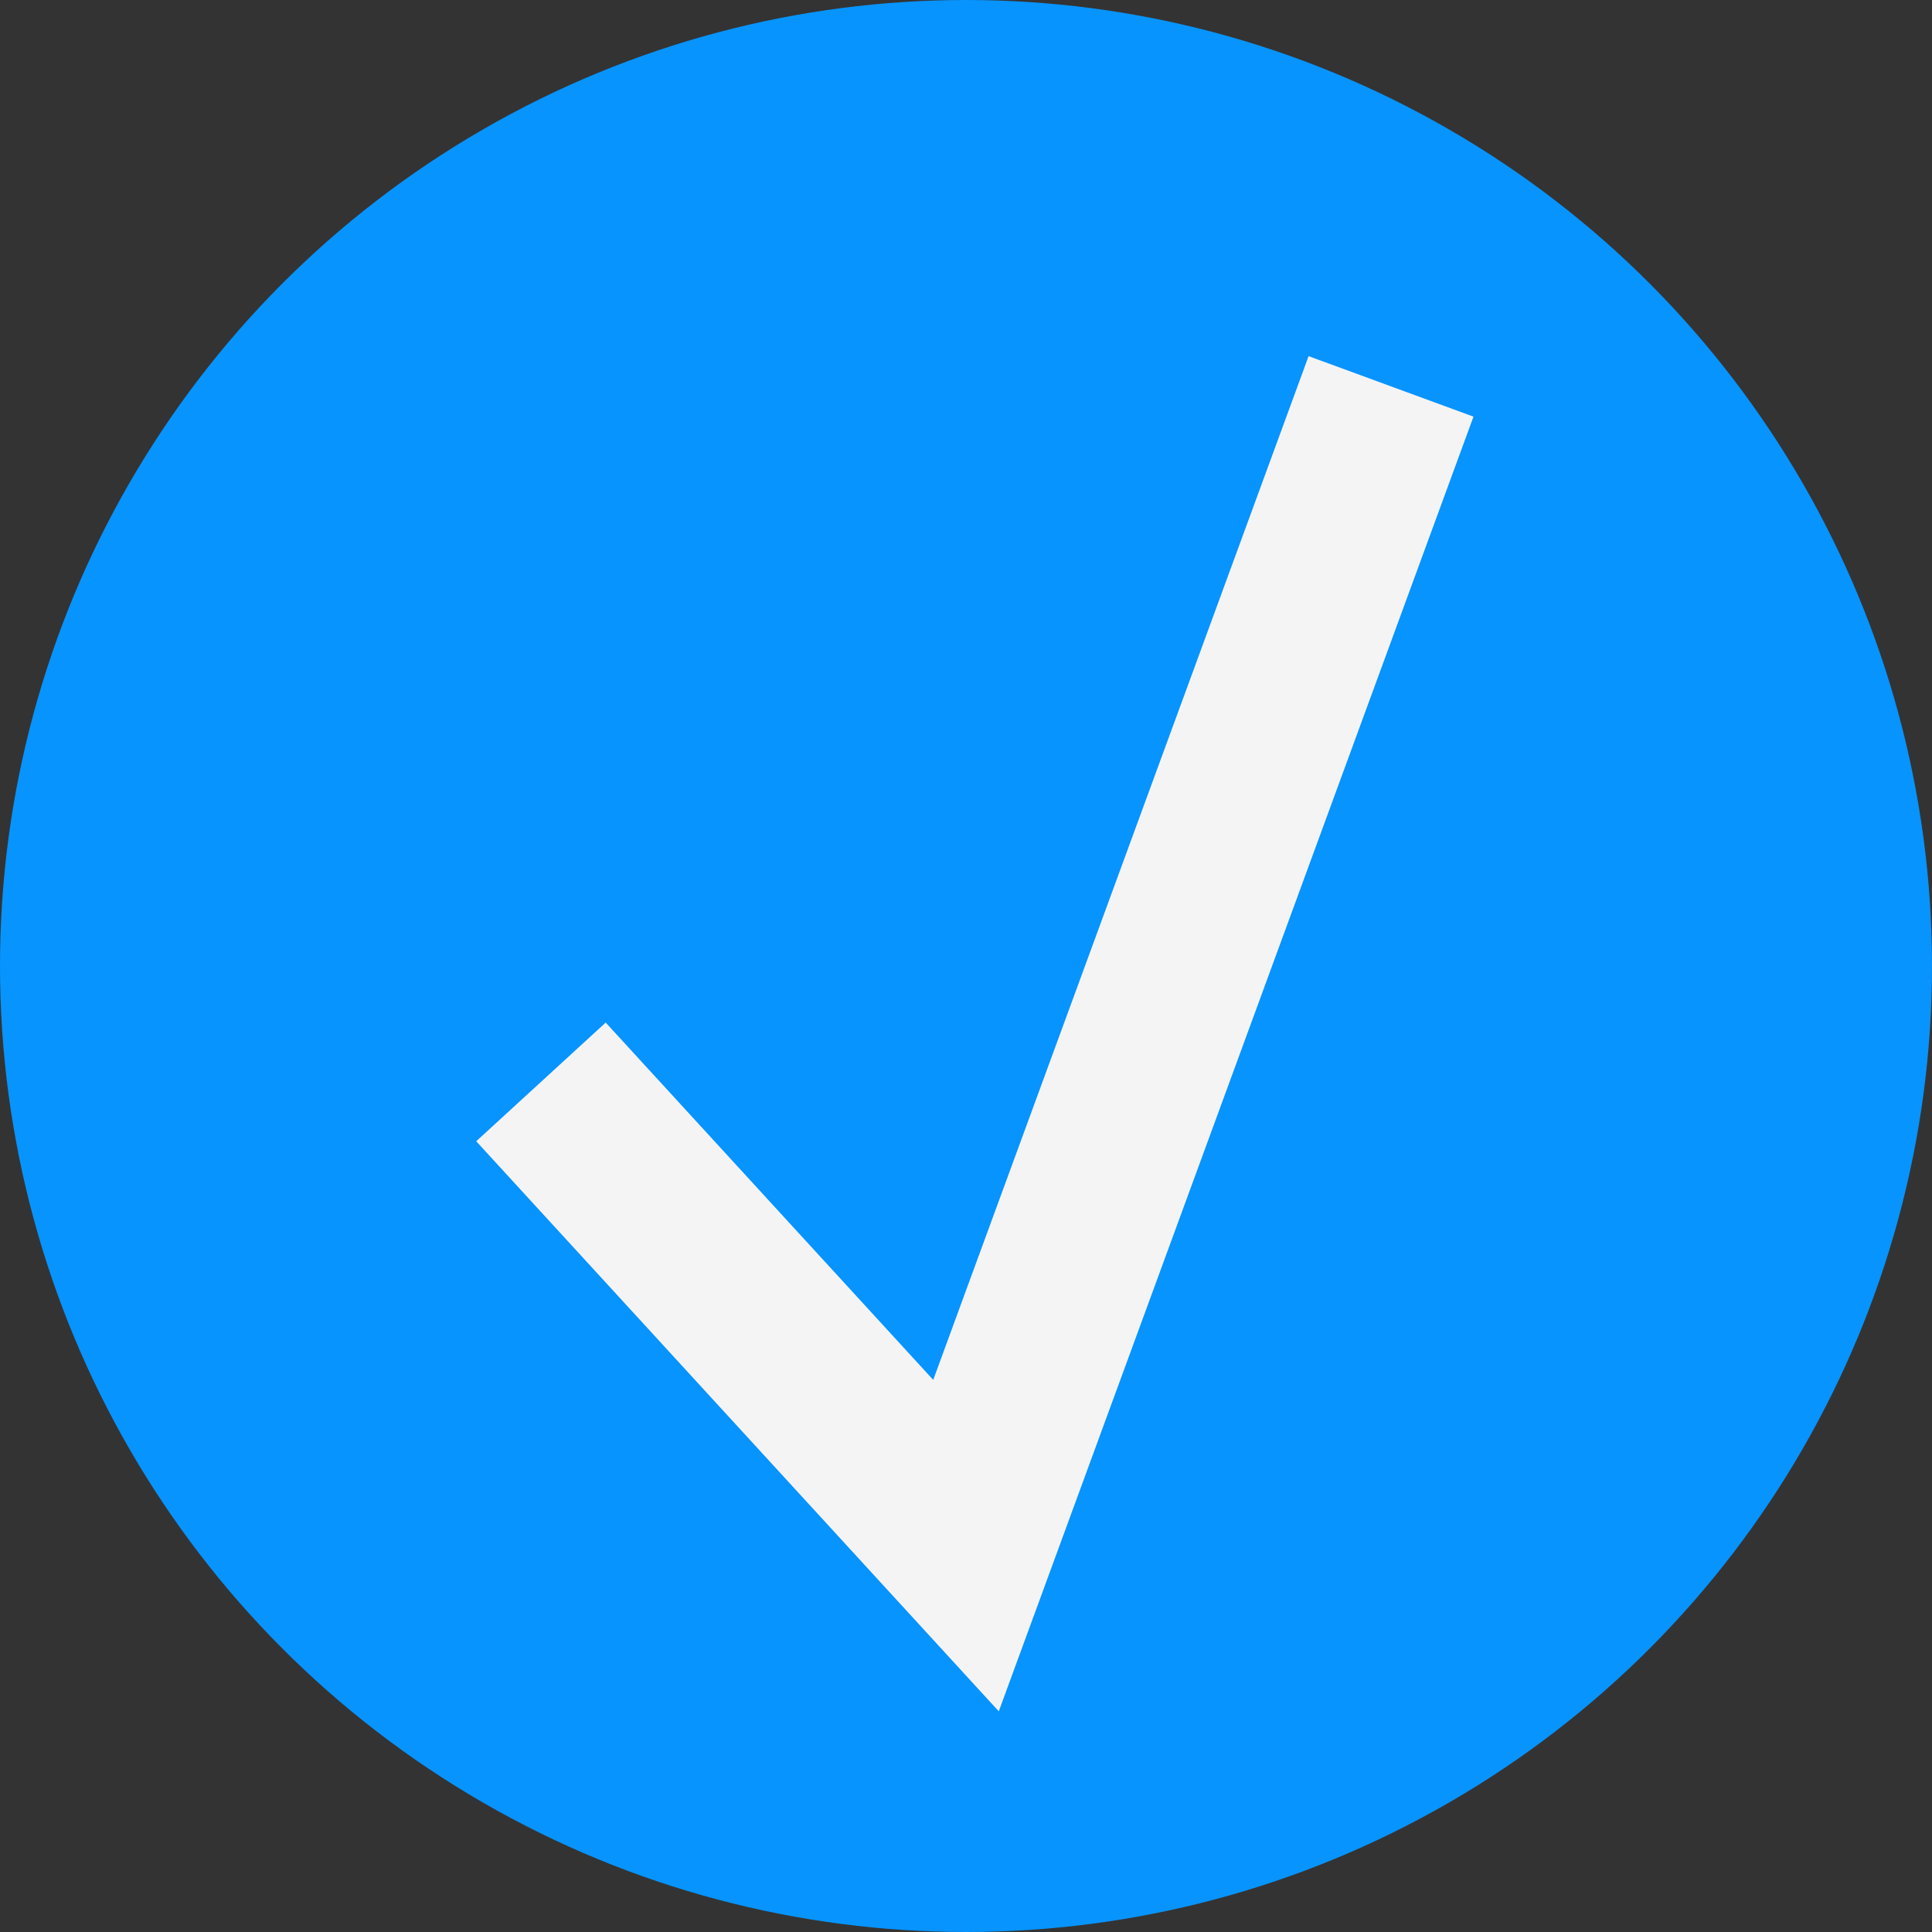
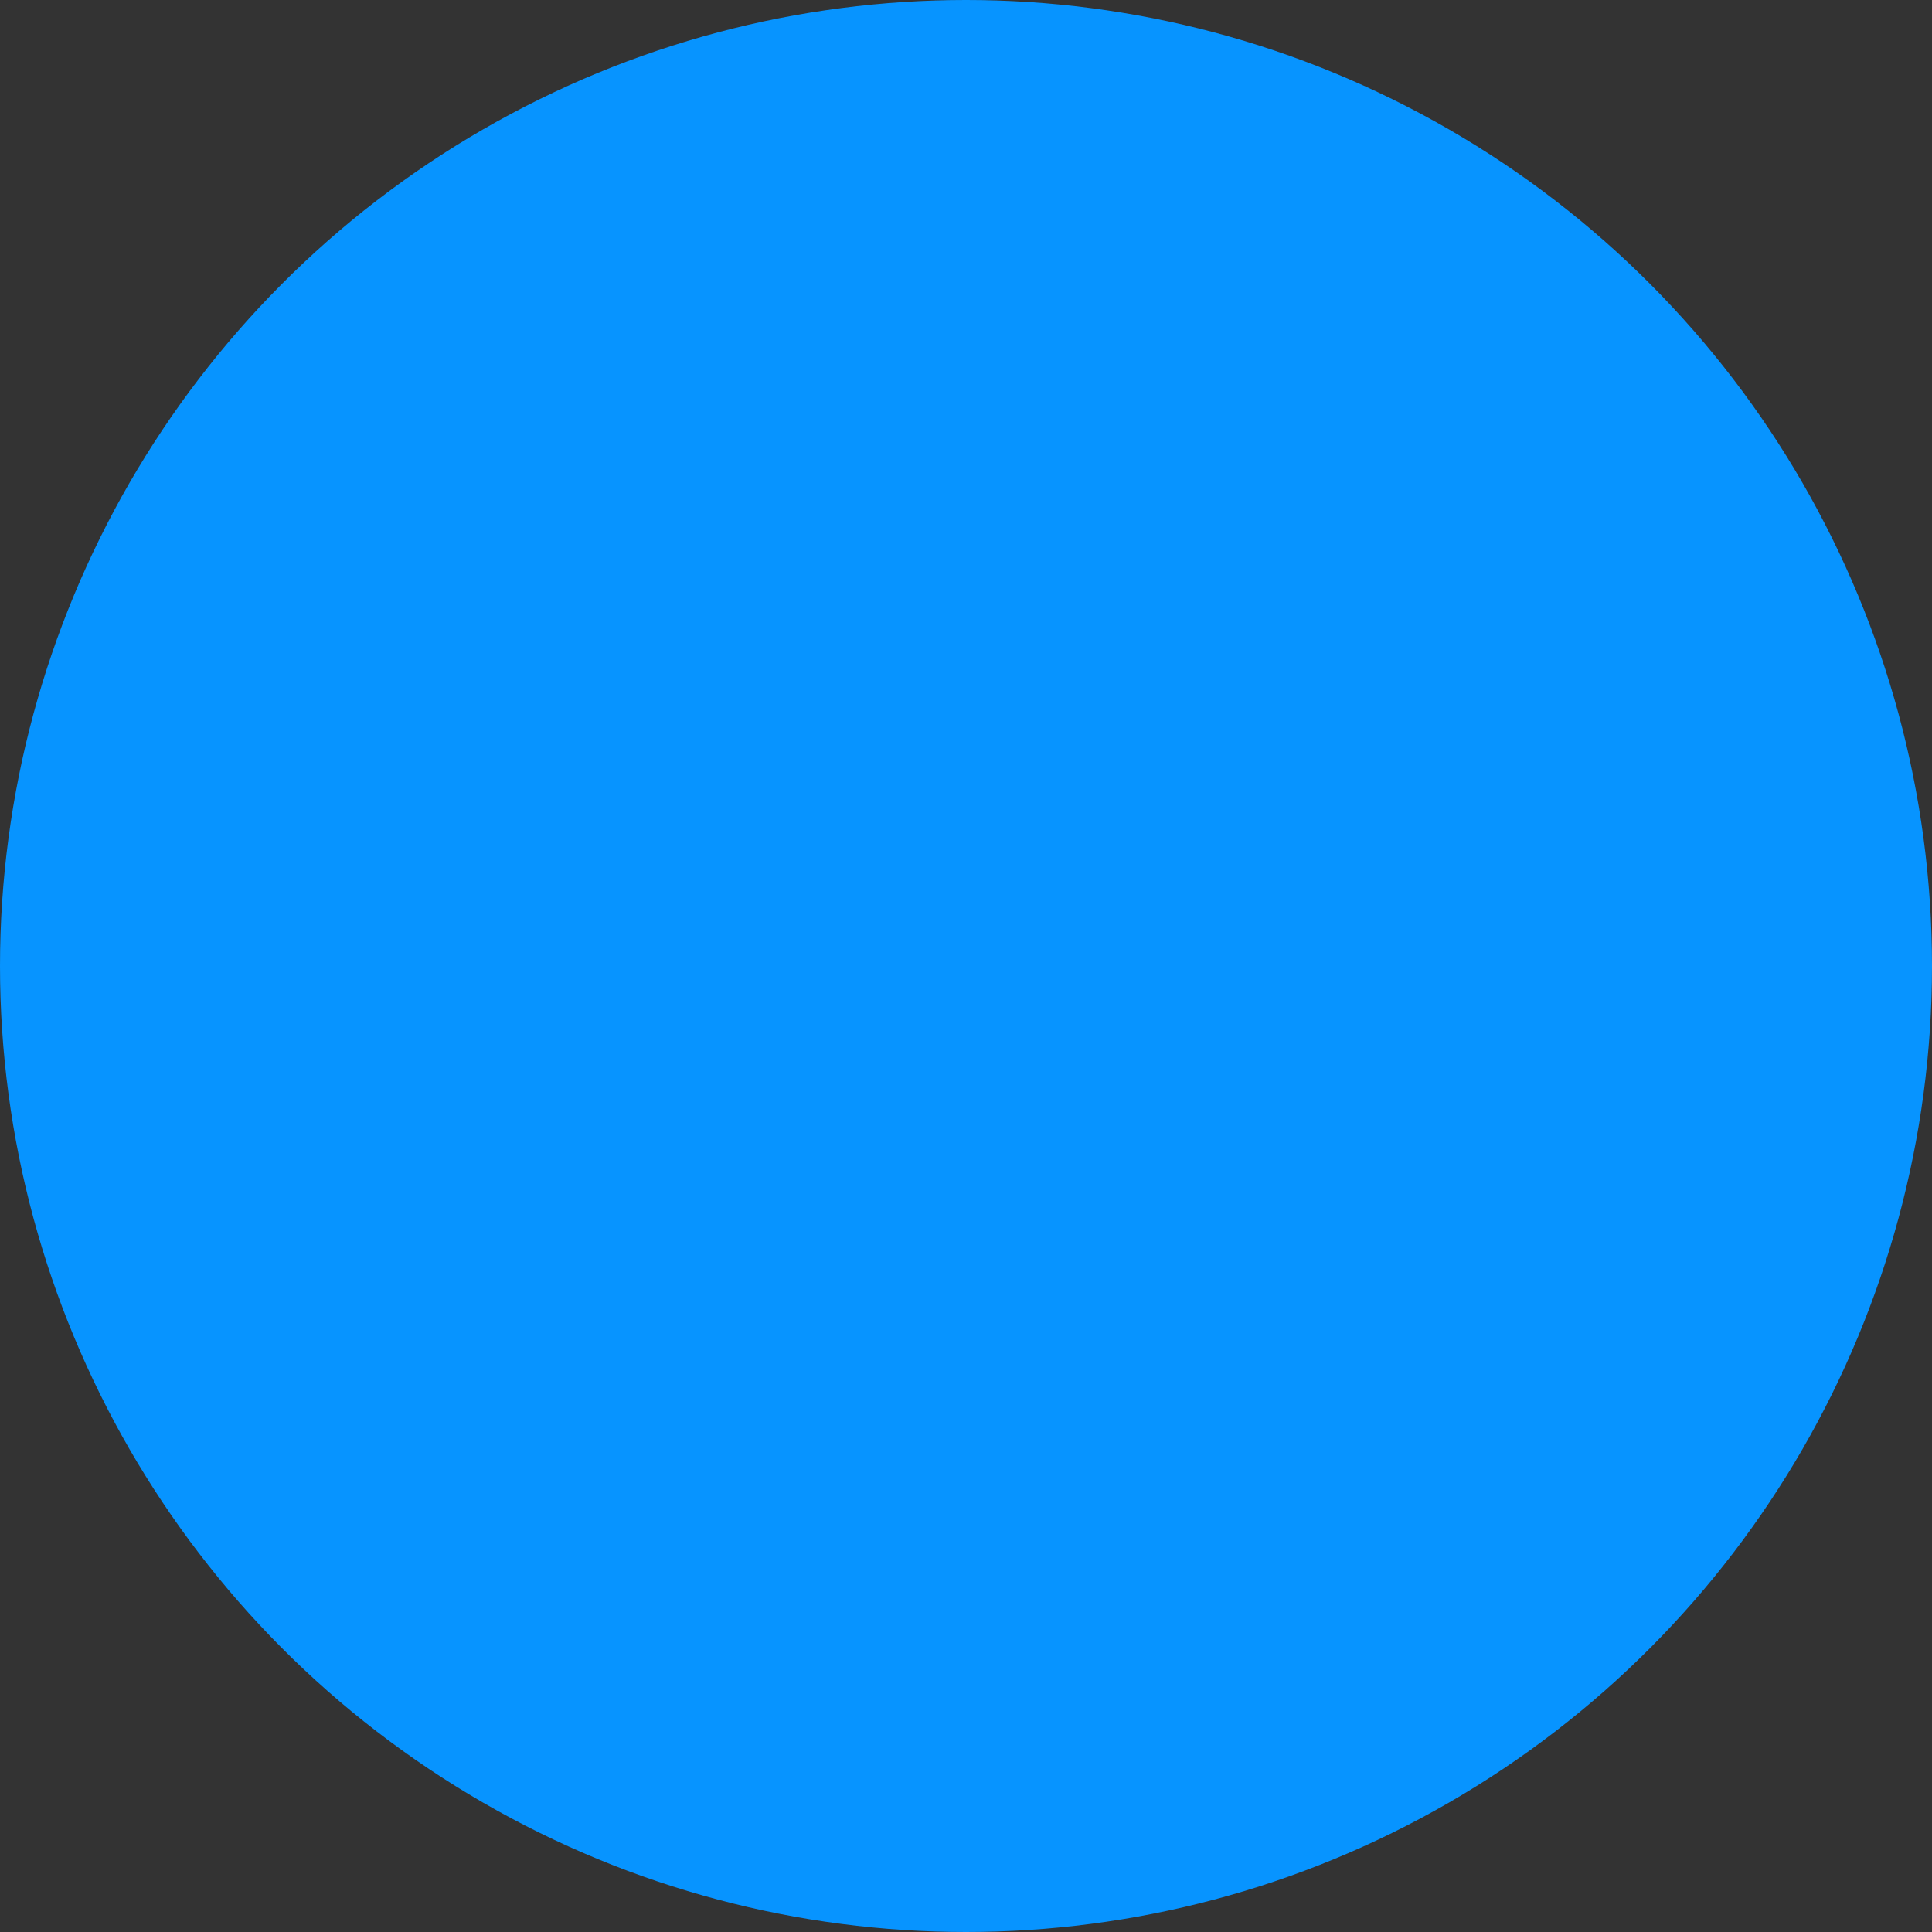
<svg xmlns="http://www.w3.org/2000/svg" width="22" height="22" viewBox="0 0 22 22" fill="none">
  <rect x="0" y="0" width="22" height="22" fill="#333333" stroke="none" />
  <circle cx="11" cy="11" r="11" fill="#0794FF" />
-   <path d="M6.16 12.32L11 17.6L15.84 4.4" stroke="#F5F4F5" stroke-width="2" />
</svg>